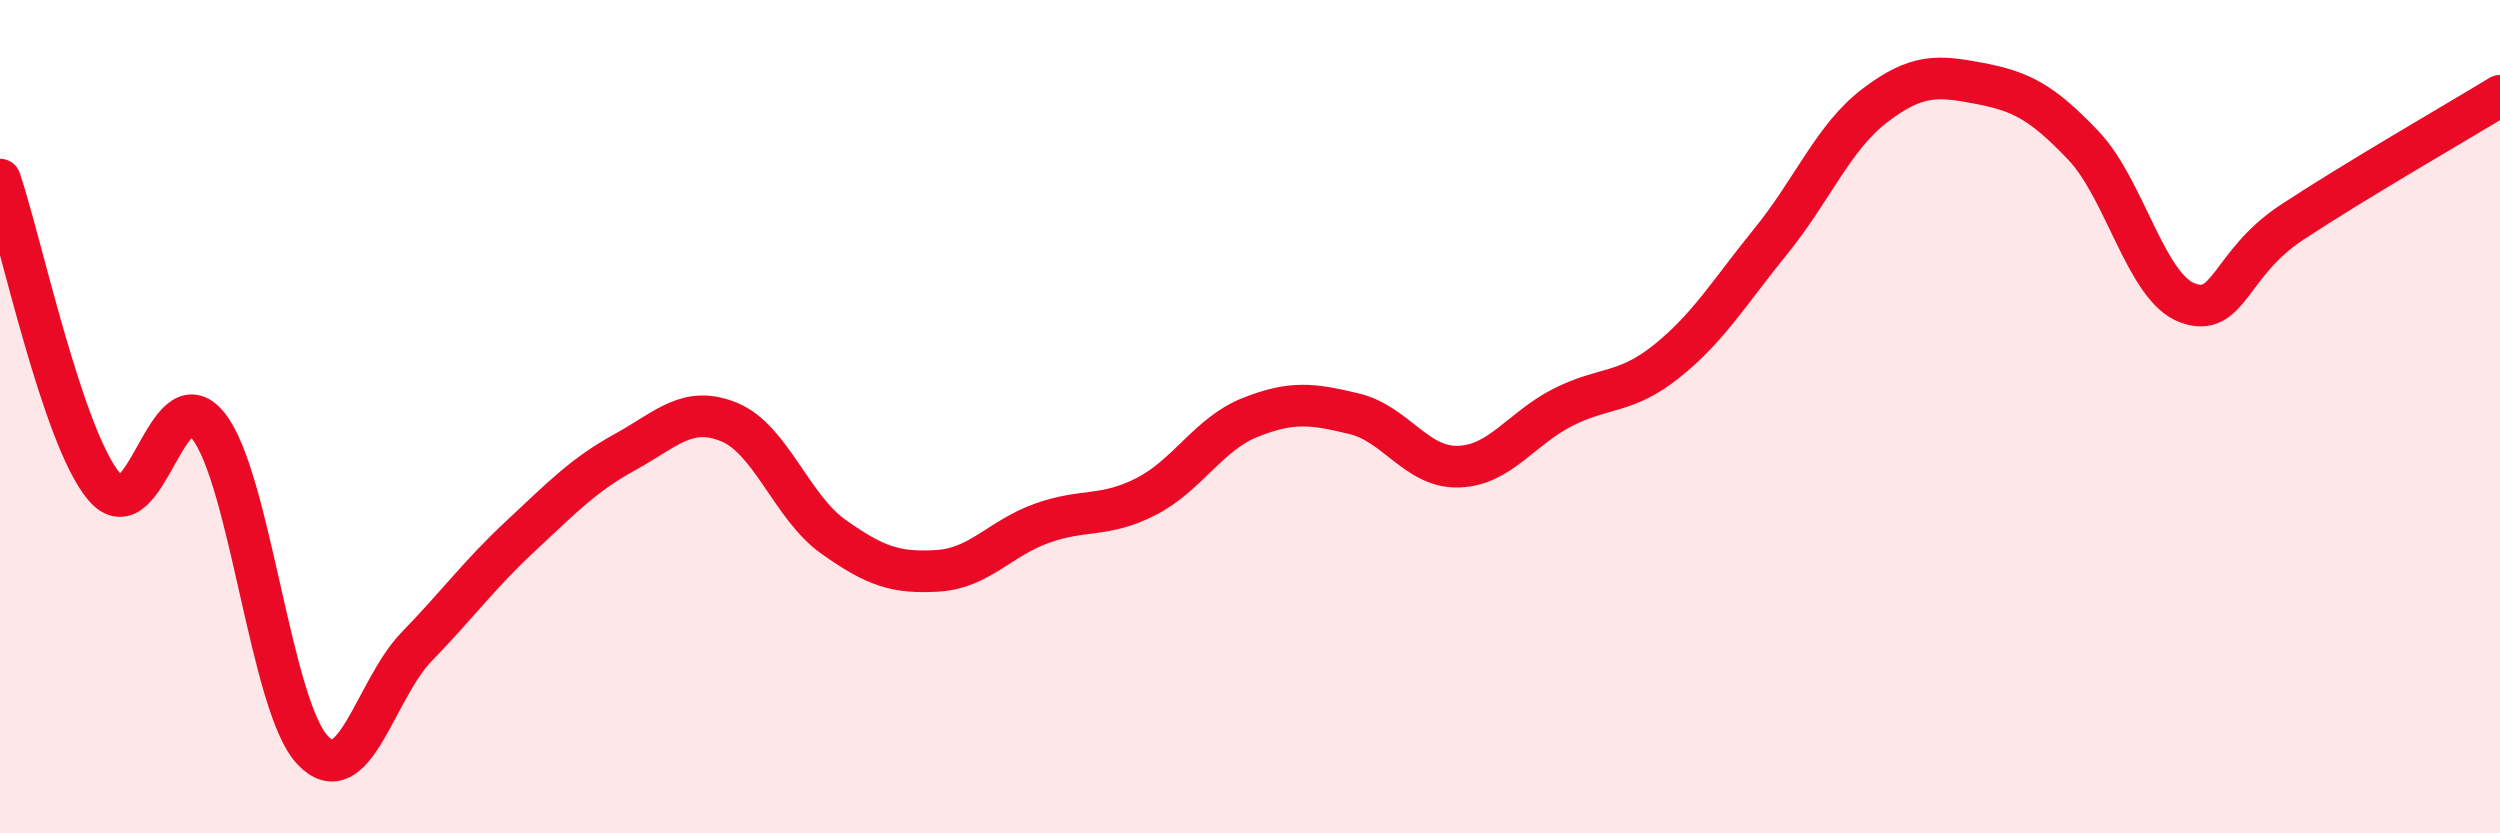
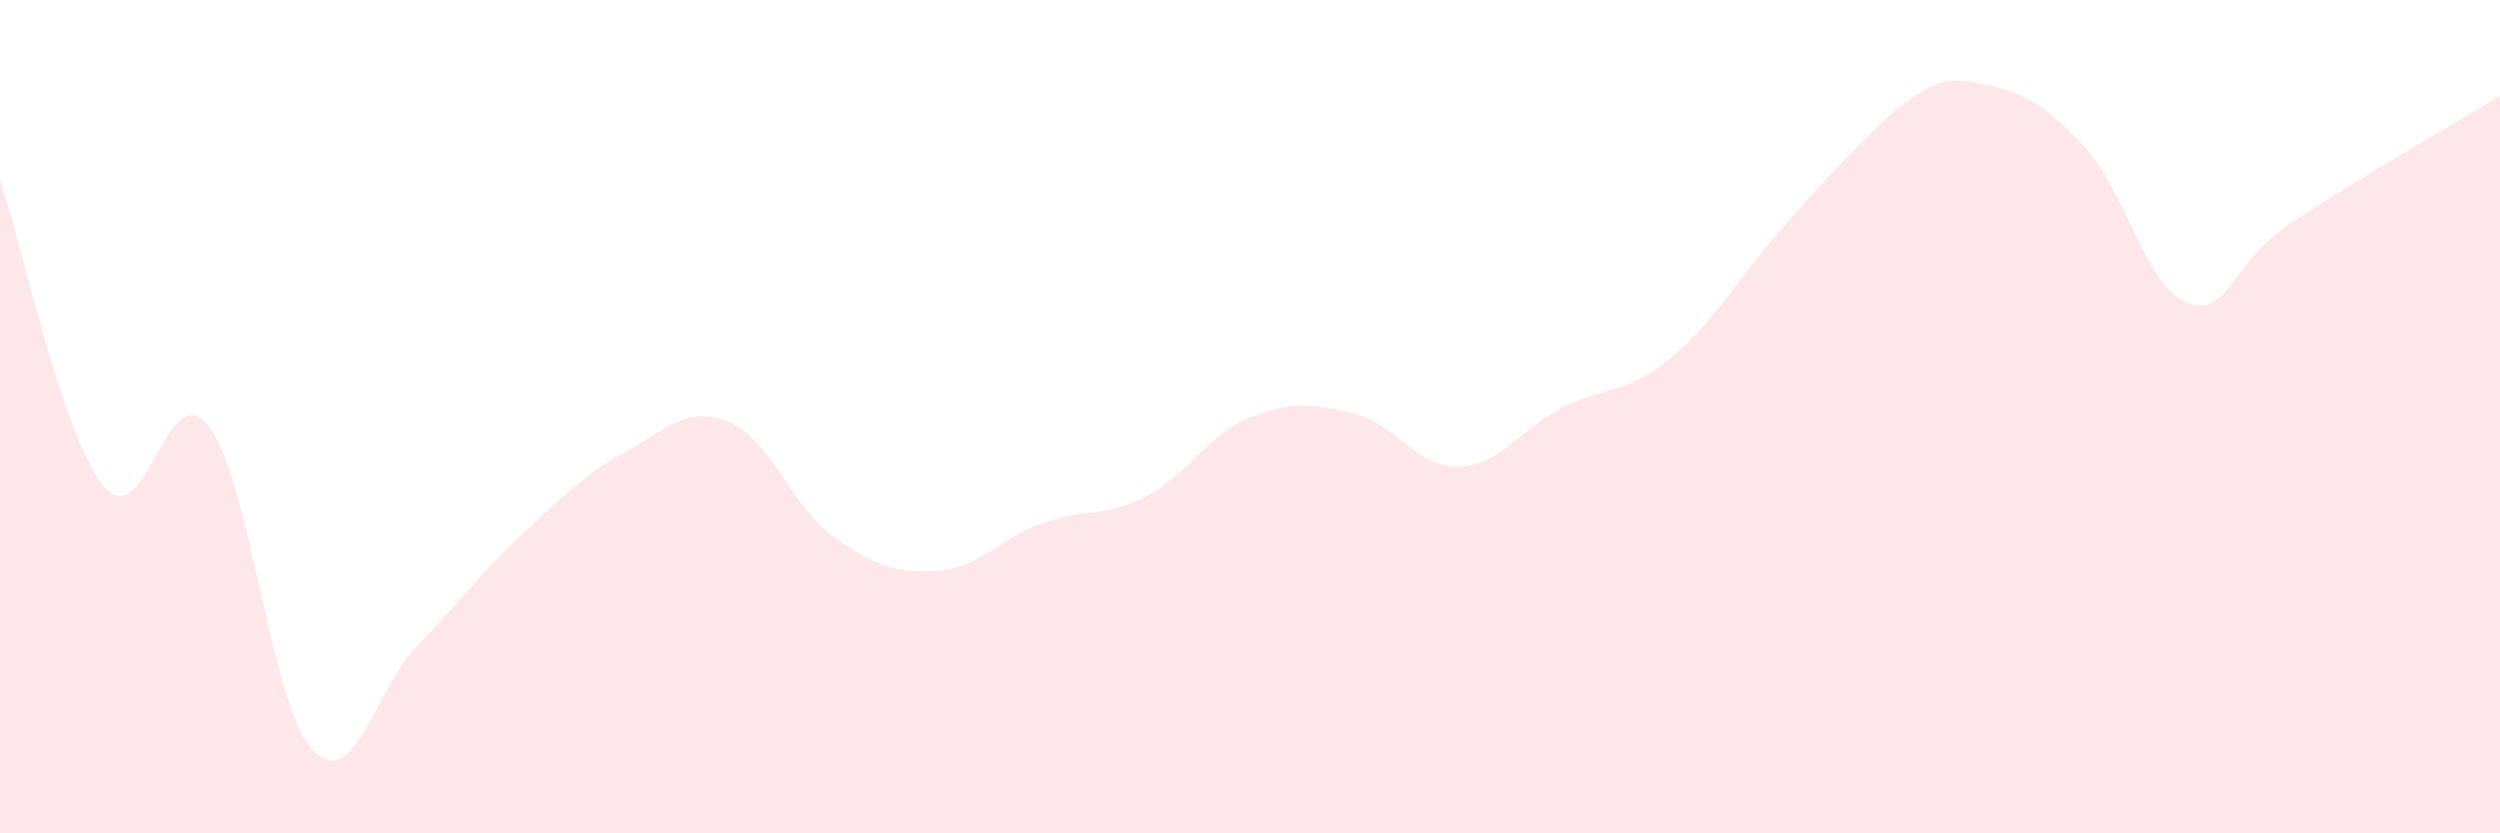
<svg xmlns="http://www.w3.org/2000/svg" width="60" height="20" viewBox="0 0 60 20">
-   <path d="M 0,4.31 C 0.5,5.78 1.5,10.5 2.5,11.68 C 3.5,12.86 4,8.96 5,10.22 C 6,11.48 6.5,16.94 7.5,18 C 8.5,19.06 9,16.55 10,15.52 C 11,14.49 11.5,13.79 12.5,12.86 C 13.5,11.93 14,11.4 15,10.85 C 16,10.3 16.5,9.72 17.5,10.13 C 18.5,10.54 19,12.17 20,12.88 C 21,13.59 21.5,13.76 22.5,13.7 C 23.5,13.64 24,12.92 25,12.56 C 26,12.2 26.5,12.43 27.5,11.92 C 28.5,11.41 29,10.42 30,10.02 C 31,9.62 31.5,9.69 32.5,9.93 C 33.5,10.17 34,11.23 35,11.2 C 36,11.17 36.5,10.29 37.5,9.78 C 38.5,9.27 39,9.47 40,8.67 C 41,7.87 41.5,7.02 42.5,5.79 C 43.5,4.56 44,3.29 45,2.53 C 46,1.77 46.5,1.81 47.5,2 C 48.5,2.19 49,2.44 50,3.49 C 51,4.54 51.5,6.9 52.5,7.27 C 53.5,7.64 53.5,6.33 55,5.34 C 56.5,4.35 59,2.91 60,2.3L60 20L0 20Z" fill="#EB0A25" opacity="0.1" stroke-linecap="round" stroke-linejoin="round" />
-   <path d="M 0,4.31 C 0.5,5.78 1.5,10.5 2.5,11.68 C 3.5,12.86 4,8.96 5,10.22 C 6,11.48 6.5,16.94 7.5,18 C 8.5,19.06 9,16.55 10,15.52 C 11,14.49 11.5,13.79 12.5,12.86 C 13.5,11.93 14,11.4 15,10.85 C 16,10.3 16.5,9.72 17.5,10.13 C 18.5,10.54 19,12.17 20,12.88 C 21,13.59 21.5,13.76 22.5,13.7 C 23.5,13.64 24,12.92 25,12.56 C 26,12.2 26.5,12.43 27.5,11.92 C 28.5,11.41 29,10.42 30,10.02 C 31,9.62 31.5,9.69 32.5,9.93 C 33.5,10.17 34,11.23 35,11.2 C 36,11.17 36.5,10.29 37.5,9.78 C 38.5,9.27 39,9.47 40,8.67 C 41,7.87 41.5,7.02 42.5,5.79 C 43.5,4.56 44,3.29 45,2.53 C 46,1.77 46.5,1.81 47.5,2 C 48.5,2.19 49,2.44 50,3.49 C 51,4.54 51.5,6.9 52.5,7.27 C 53.5,7.64 53.5,6.33 55,5.34 C 56.5,4.35 59,2.91 60,2.3" stroke="#EB0A25" stroke-width="1" fill="none" stroke-linecap="round" stroke-linejoin="round" />
+   <path d="M 0,4.31 C 0.5,5.78 1.5,10.5 2.5,11.68 C 3.5,12.86 4,8.96 5,10.22 C 6,11.48 6.5,16.94 7.5,18 C 8.5,19.06 9,16.55 10,15.52 C 11,14.49 11.5,13.79 12.5,12.86 C 13.5,11.93 14,11.4 15,10.85 C 16,10.3 16.5,9.72 17.5,10.13 C 18.5,10.54 19,12.17 20,12.88 C 21,13.59 21.5,13.76 22.5,13.7 C 23.5,13.64 24,12.92 25,12.56 C 26,12.2 26.5,12.43 27.5,11.92 C 28.5,11.41 29,10.42 30,10.02 C 31,9.62 31.5,9.69 32.5,9.93 C 33.5,10.17 34,11.23 35,11.2 C 36,11.17 36.5,10.29 37.5,9.78 C 38.5,9.27 39,9.47 40,8.67 C 41,7.87 41.5,7.02 42.5,5.79 C 46,1.77 46.5,1.81 47.5,2 C 48.5,2.19 49,2.44 50,3.49 C 51,4.54 51.5,6.9 52.5,7.27 C 53.5,7.64 53.5,6.33 55,5.34 C 56.5,4.35 59,2.91 60,2.3L60 20L0 20Z" fill="#EB0A25" opacity="0.1" stroke-linecap="round" stroke-linejoin="round" />
</svg>